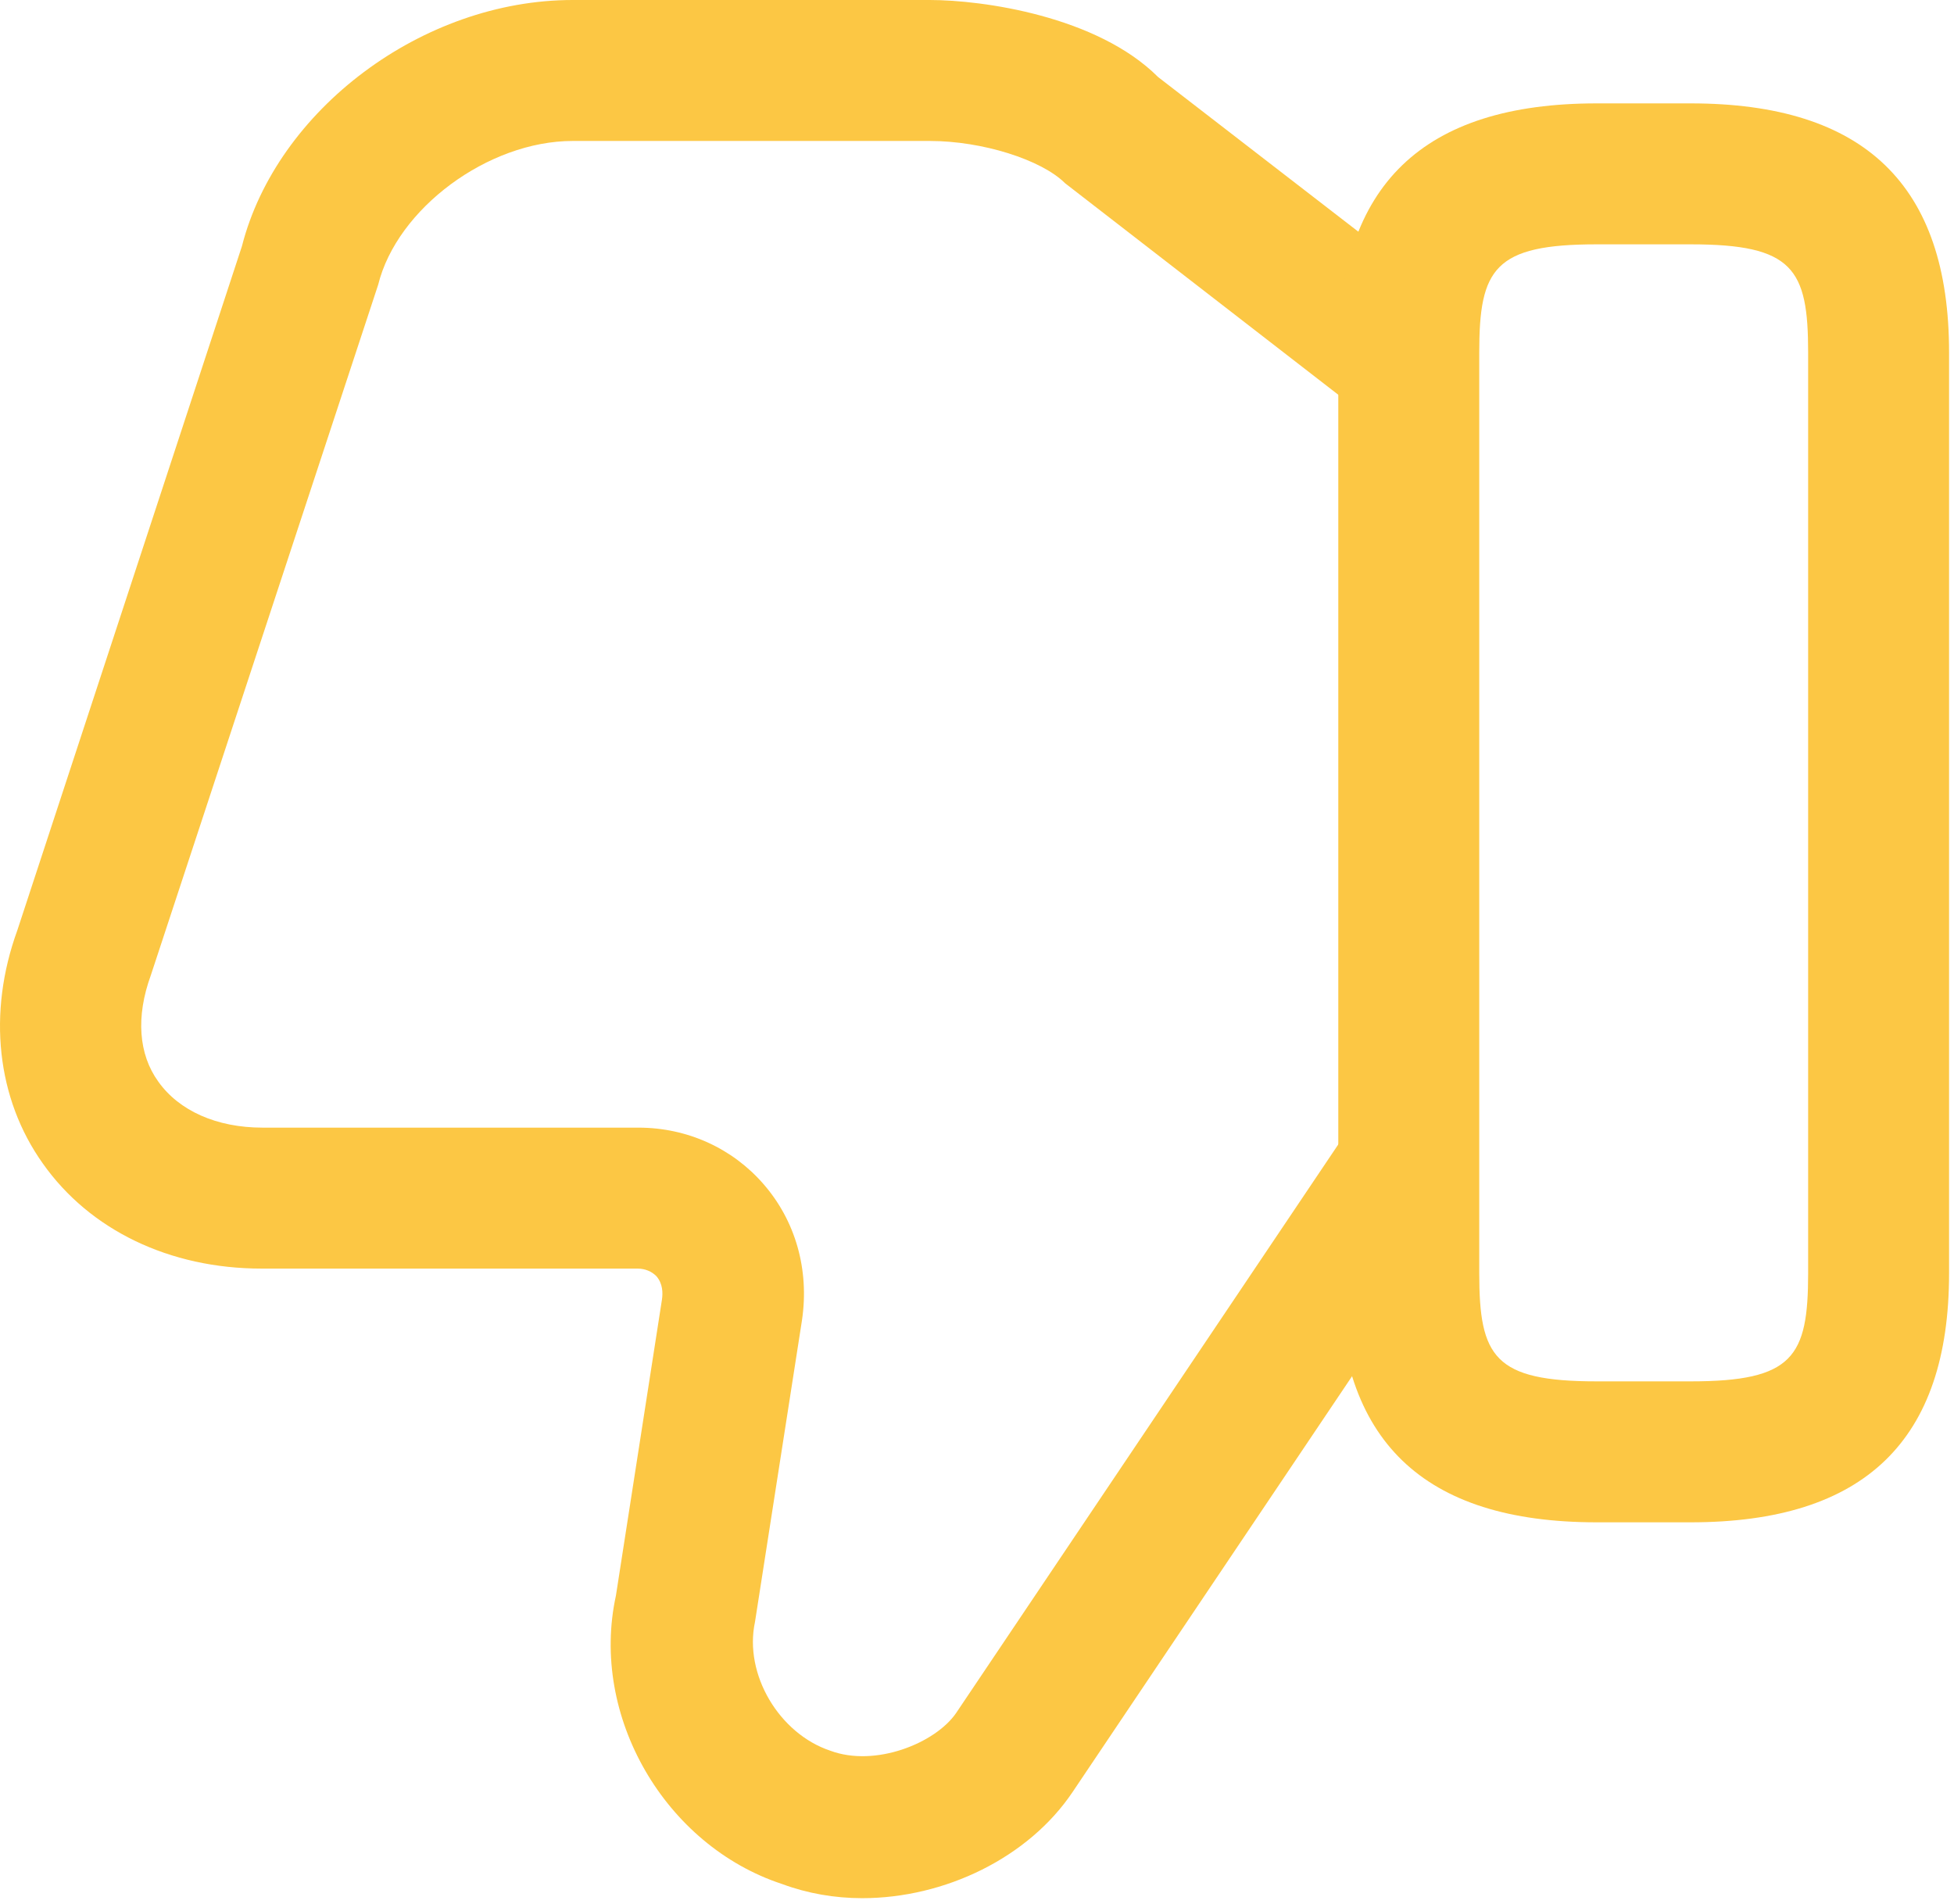
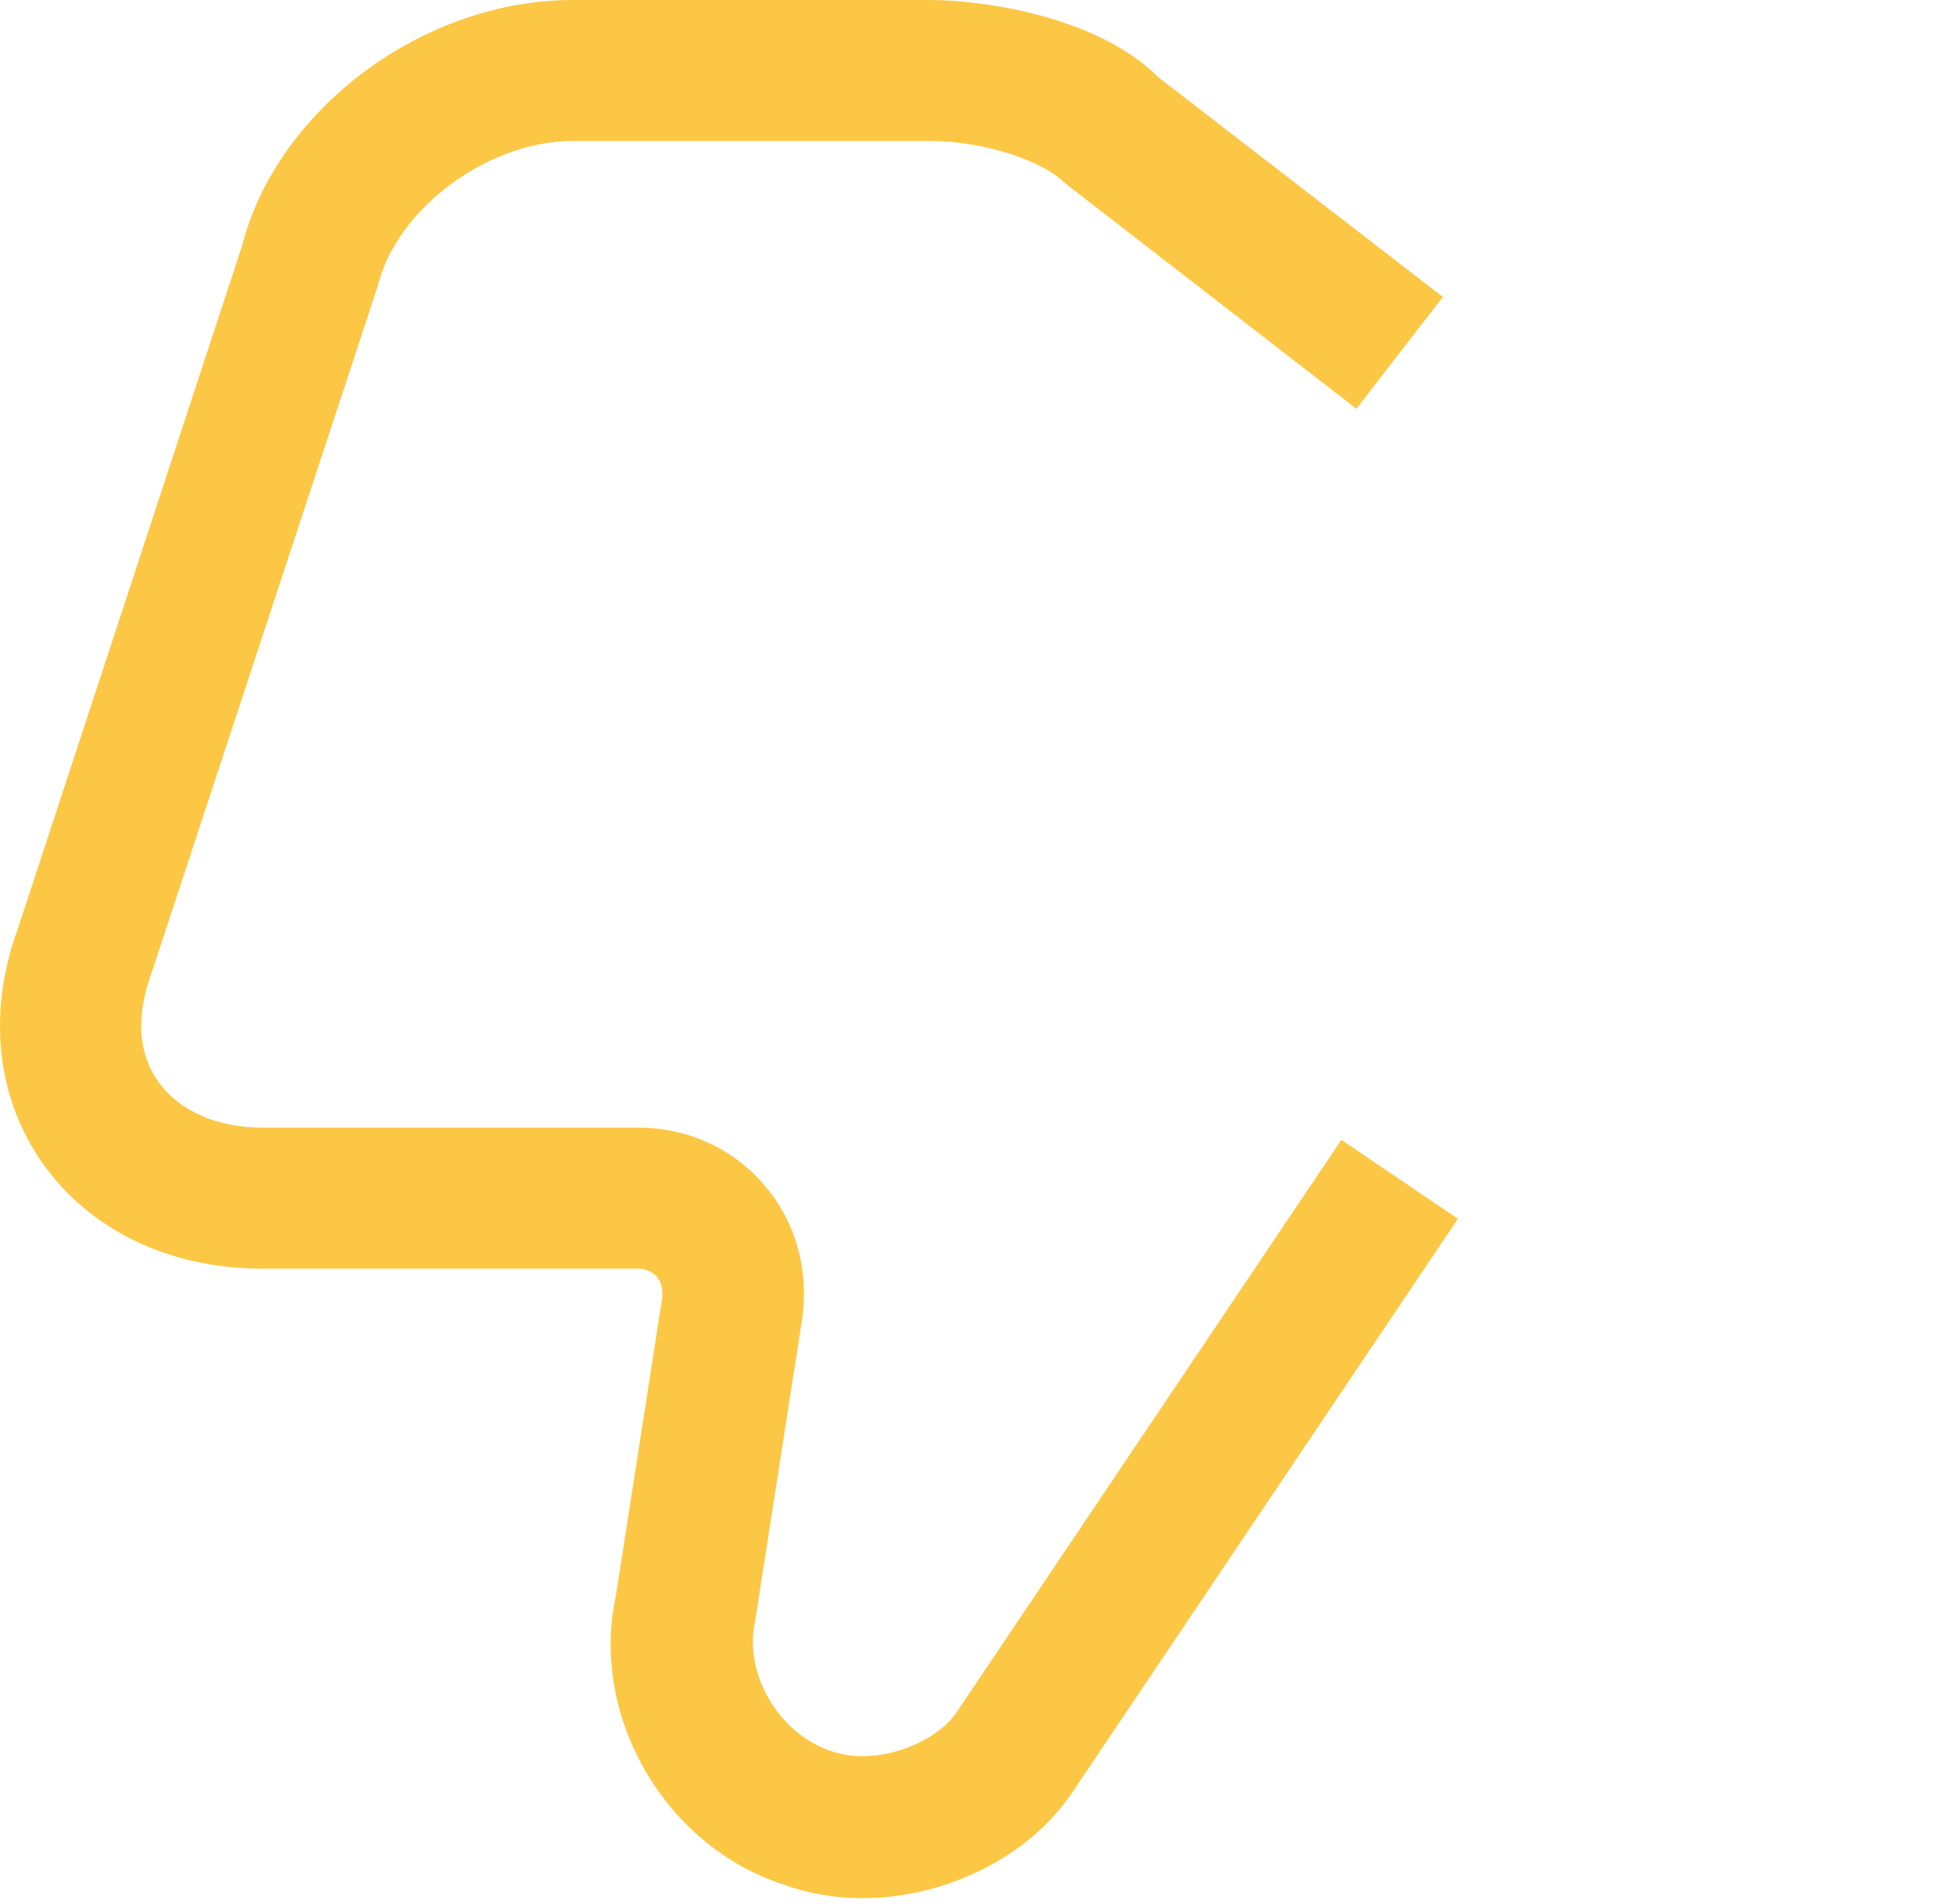
<svg xmlns="http://www.w3.org/2000/svg" width="117" height="114" viewBox="0 0 117 114" fill="none">
  <path d="M51.621 113.656C49.99 113.656 48.358 113.375 46.839 112.812C39.805 110.505 35.304 102.741 36.88 95.539L39.636 77.815C39.693 77.421 39.693 76.859 39.299 76.409C39.018 76.127 38.624 75.959 38.174 75.959H15.667C10.153 75.959 5.371 73.652 2.558 69.657C-0.199 65.774 -0.762 60.654 1.038 55.703L14.486 14.742C16.568 6.583 25.289 0 34.291 0H55.672C58.823 0 65.688 0.957 69.345 4.614L86.394 17.78L81.217 24.476L63.775 10.972C62.368 9.565 58.823 8.44 55.672 8.44H34.291C29.227 8.44 23.77 12.491 22.644 17.049L9.028 58.404C8.128 60.879 8.297 63.13 9.478 64.762C10.716 66.506 12.967 67.519 15.724 67.519H38.23C41.156 67.519 43.856 68.757 45.713 70.895C47.627 73.089 48.471 76.015 48.02 79.053L45.207 97.114C44.532 100.265 46.67 103.81 49.708 104.823C52.409 105.835 56.01 104.373 57.248 102.572L80.317 68.25L87.294 72.976L64.225 107.298C61.58 111.237 56.573 113.656 51.621 113.656Z" fill="#FCC744" />
-   <path d="M101.232 91.151H95.606C85.197 91.151 80.133 86.255 80.133 76.24V21.1C80.133 11.085 85.197 6.19 95.606 6.19H101.232C111.642 6.19 116.705 11.085 116.705 21.1V76.24C116.705 86.255 111.642 91.151 101.232 91.151ZM95.606 14.63C89.473 14.63 88.573 16.092 88.573 21.1V76.24C88.573 81.248 89.473 82.711 95.606 82.711H101.232C107.365 82.711 108.266 81.248 108.266 76.24V21.1C108.266 16.092 107.365 14.63 101.232 14.63H95.606Z" fill="#FCC744" />
</svg>